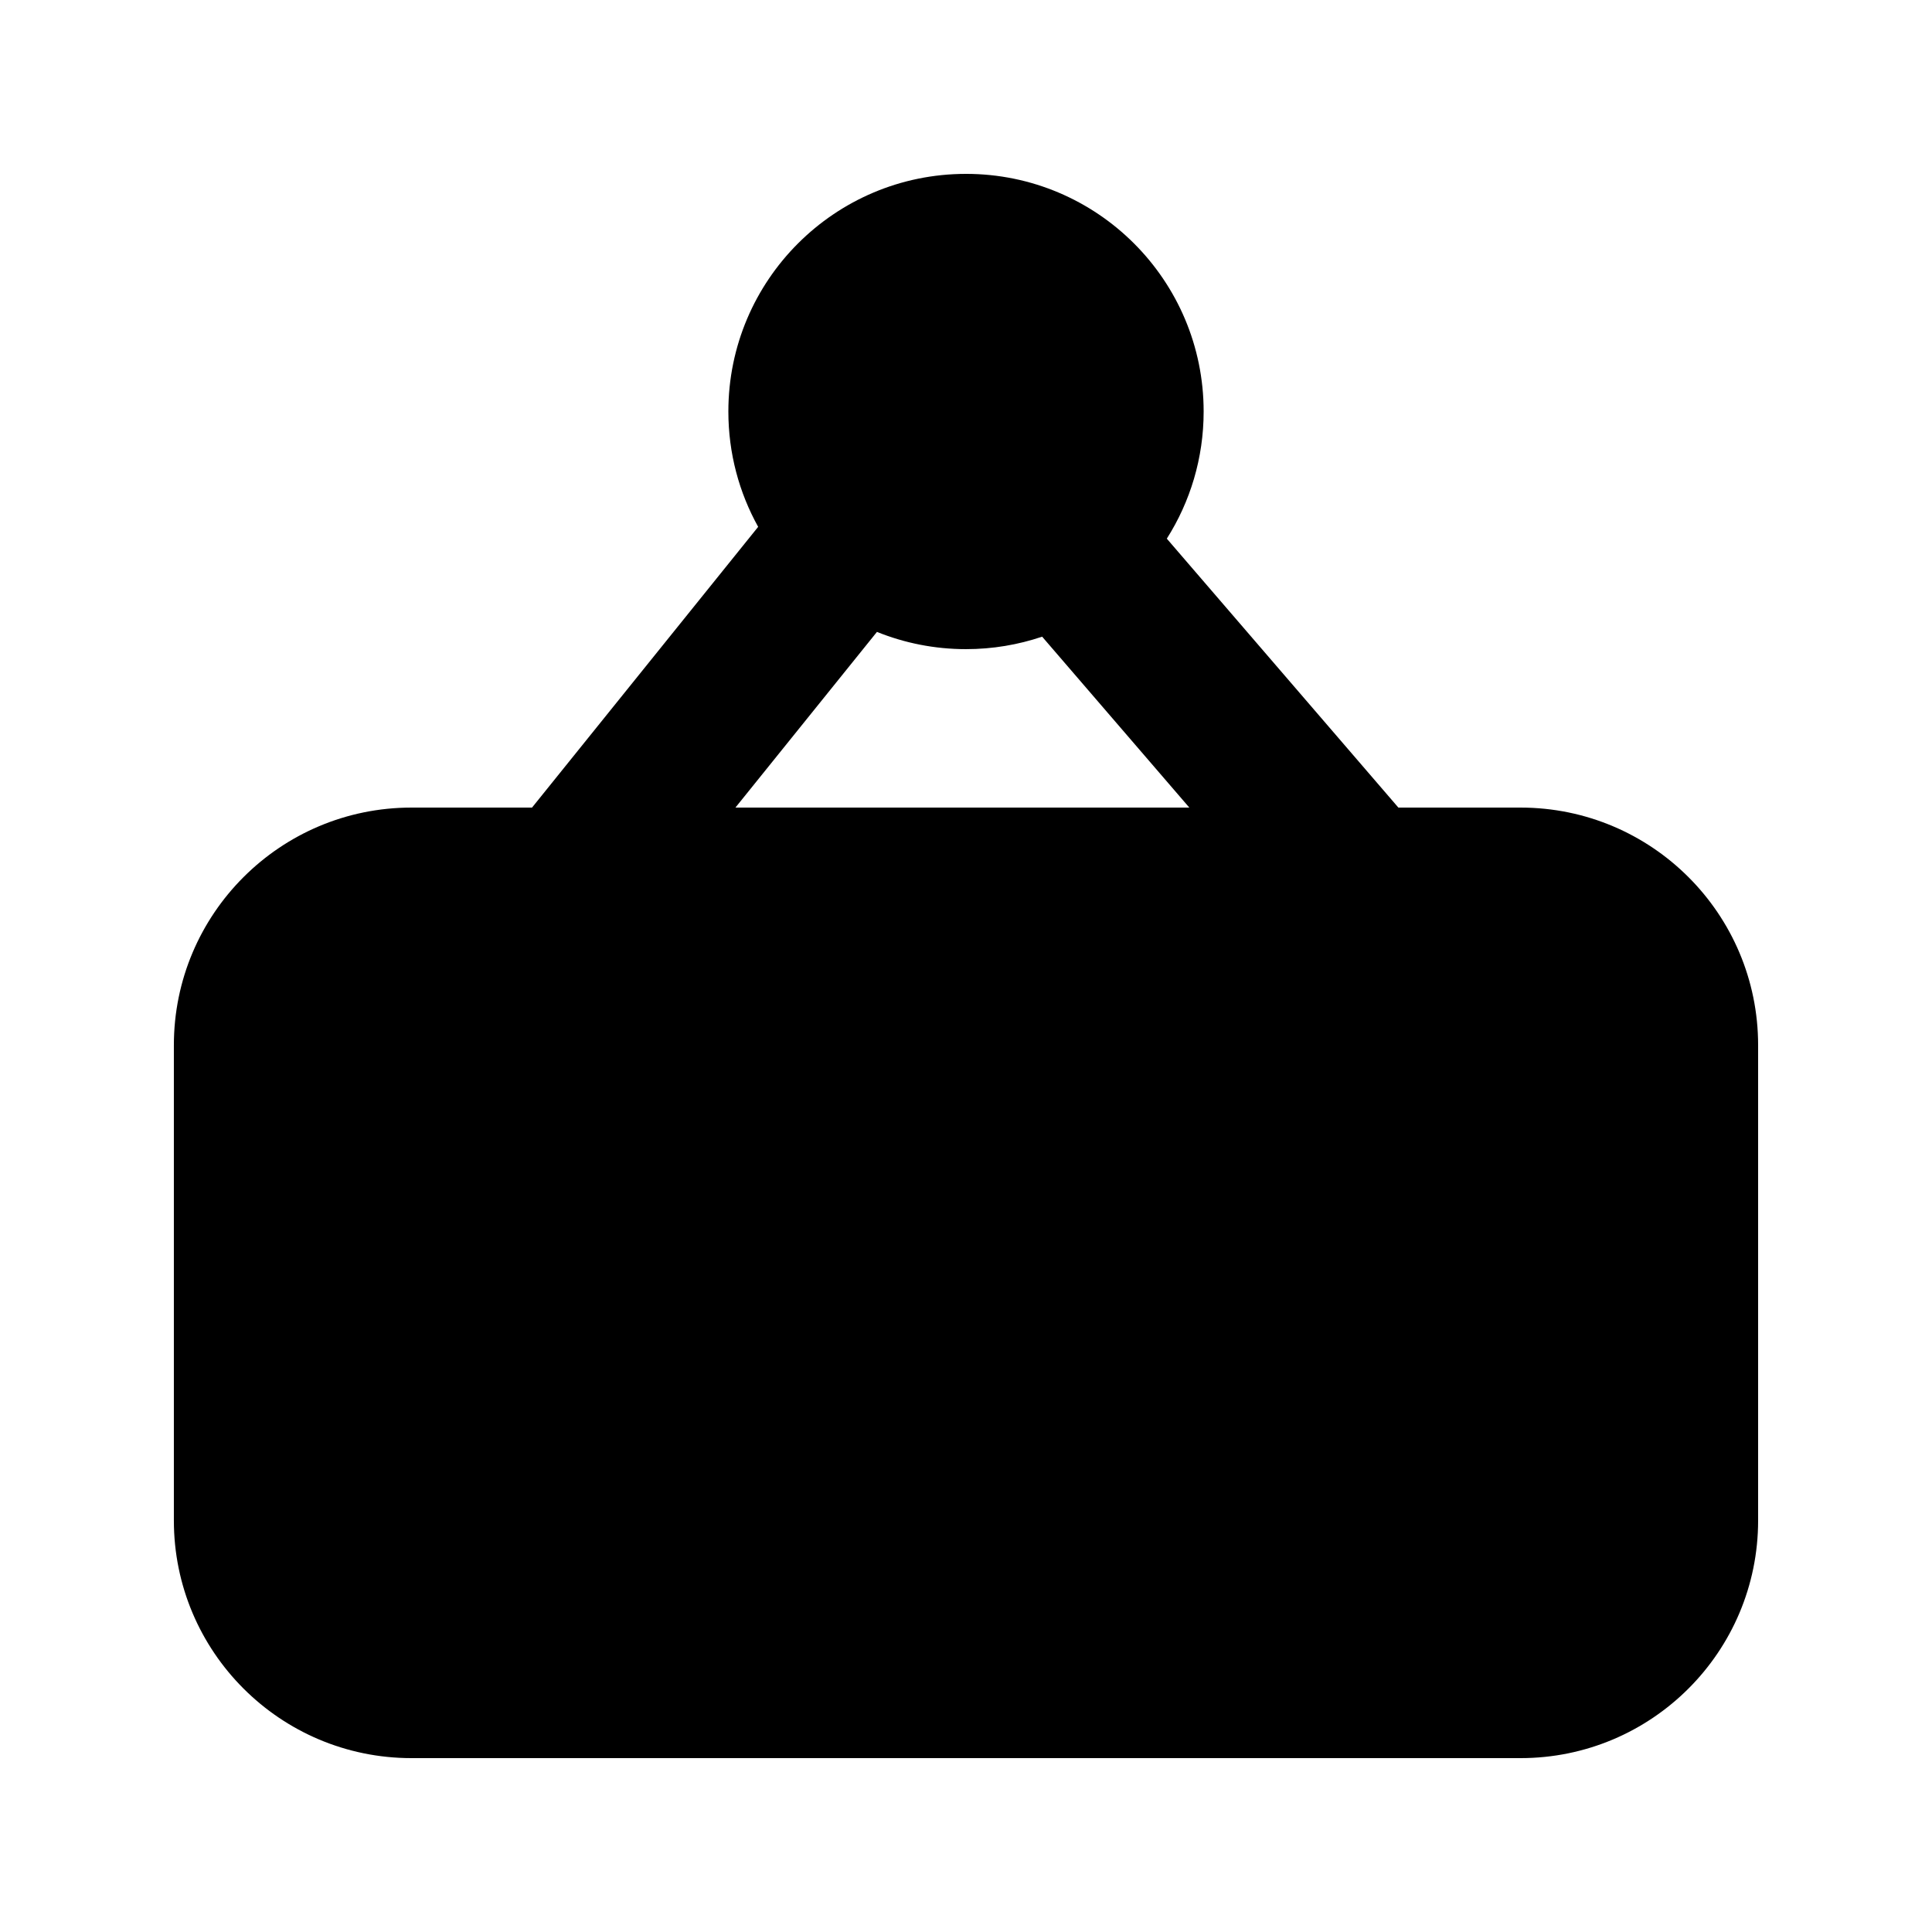
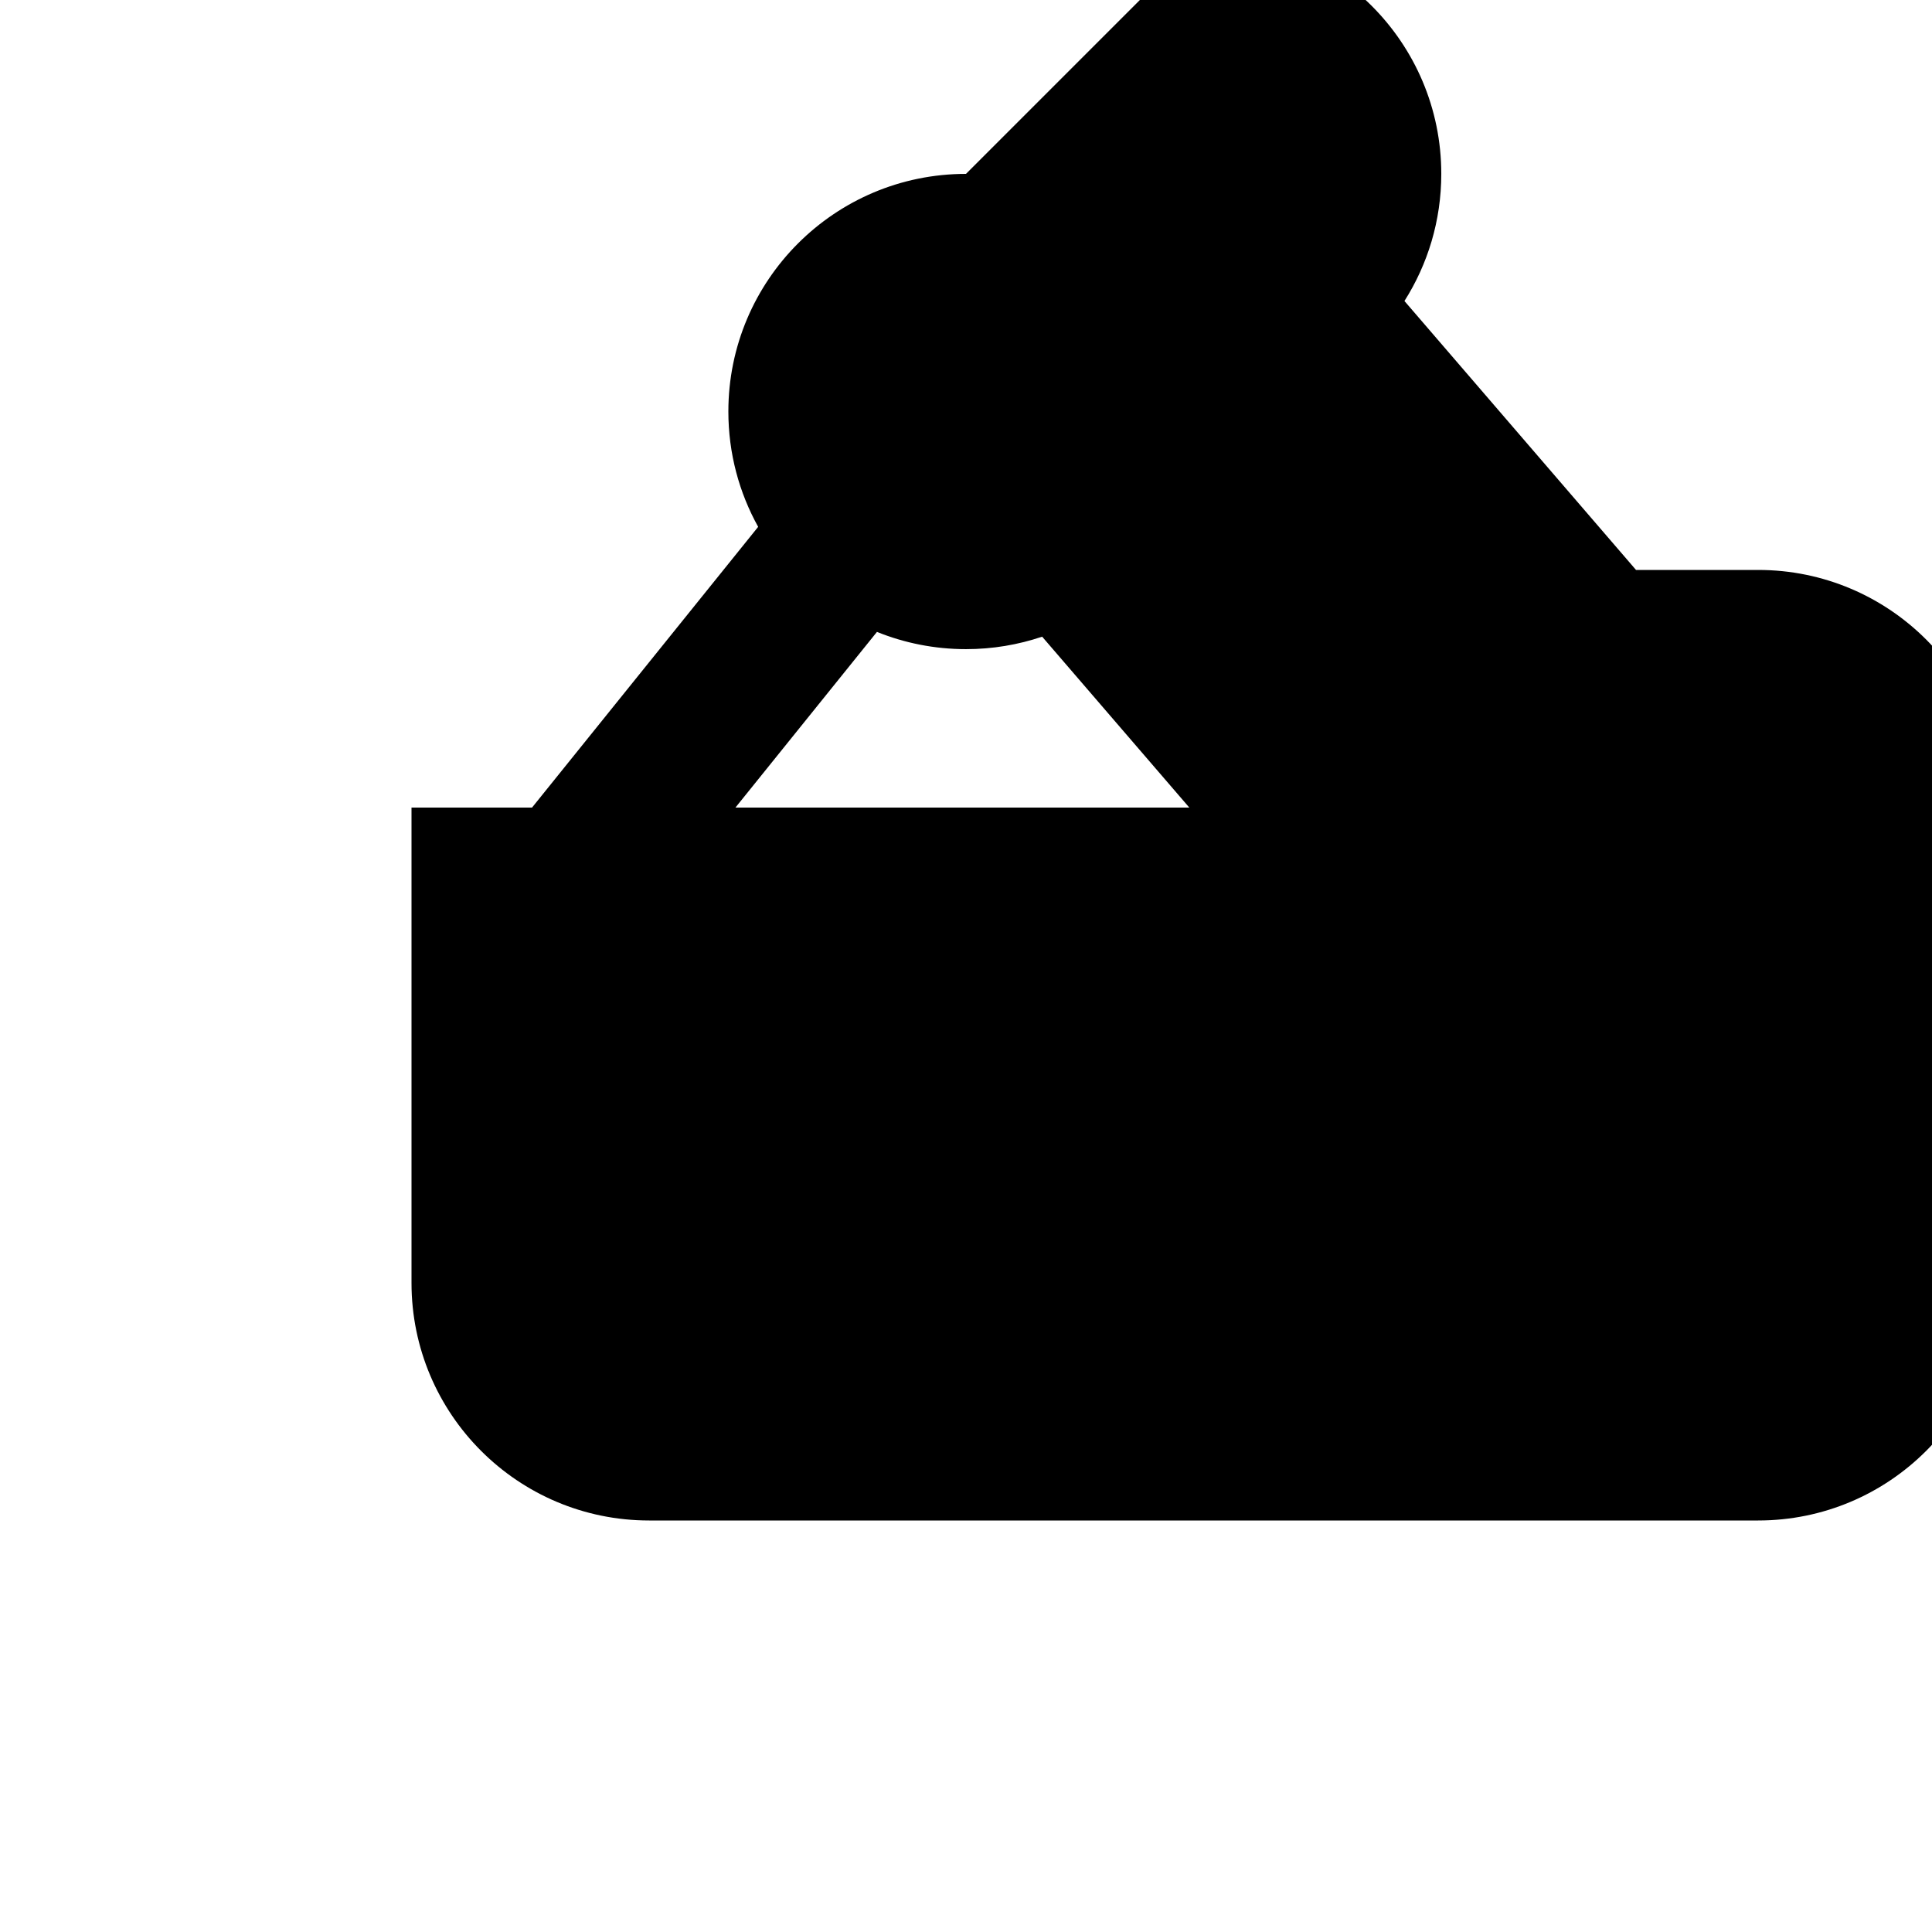
<svg xmlns="http://www.w3.org/2000/svg" fill="#000000" width="800px" height="800px" version="1.1" viewBox="144 144 512 512">
-   <path d="m400 190.08c-34.785 0-62.977 28.195-62.977 62.977 0 11.09 2.867 21.512 7.898 30.562l-59.93 74.398h-31.938c-34.781 0-62.977 28.191-62.977 62.977v125.95c0 34.785 28.195 62.977 62.977 62.977h293.89c34.785 0 62.977-28.191 62.977-62.977v-125.95c0-34.785-28.191-62.977-62.977-62.977h-32.359l-61.367-71.27c6.18-9.742 9.762-21.301 9.762-33.691 0-34.781-28.195-62.977-62.977-62.977zm-23.598 121.38c7.289 2.945 15.254 4.57 23.598 4.57 7.059 0 13.844-1.164 20.18-3.305l39 45.289h-120.28z" fill-rule="evenodd" />
+   <path d="m400 190.08c-34.785 0-62.977 28.195-62.977 62.977 0 11.09 2.867 21.512 7.898 30.562l-59.93 74.398h-31.938v125.95c0 34.785 28.195 62.977 62.977 62.977h293.89c34.785 0 62.977-28.191 62.977-62.977v-125.95c0-34.785-28.191-62.977-62.977-62.977h-32.359l-61.367-71.27c6.18-9.742 9.762-21.301 9.762-33.691 0-34.781-28.195-62.977-62.977-62.977zm-23.598 121.38c7.289 2.945 15.254 4.57 23.598 4.57 7.059 0 13.844-1.164 20.18-3.305l39 45.289h-120.28z" fill-rule="evenodd" />
</svg>